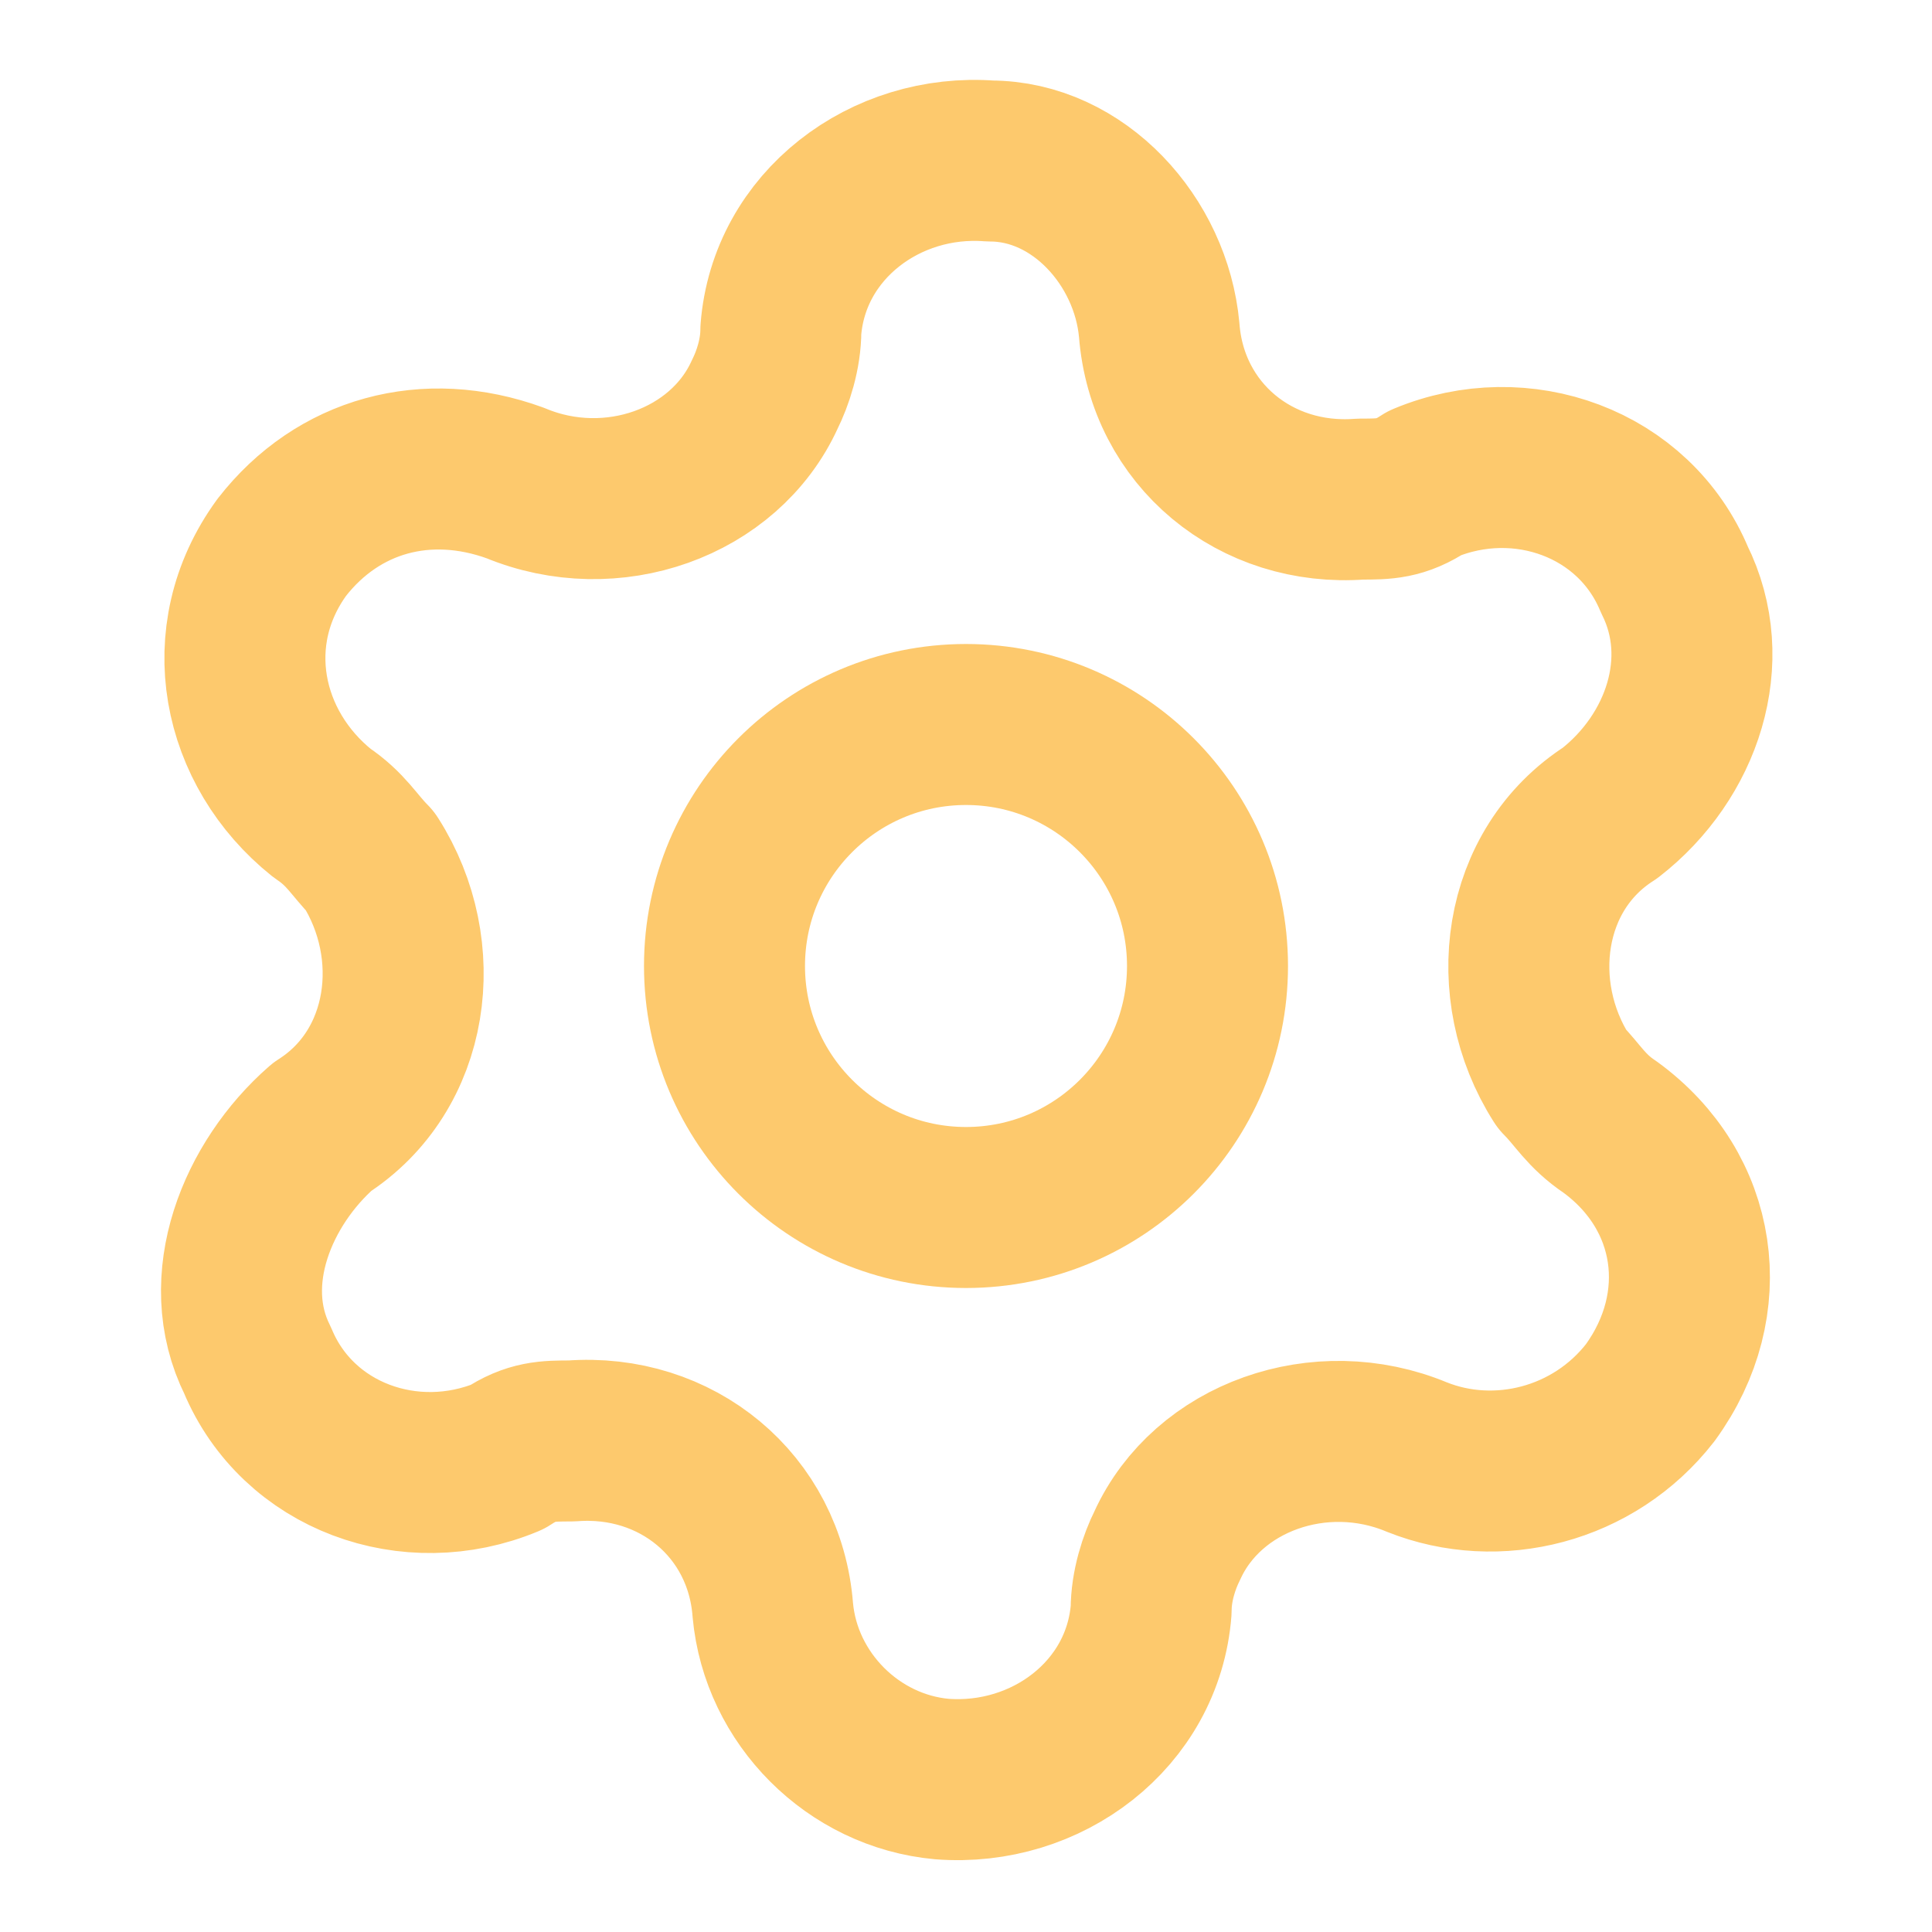
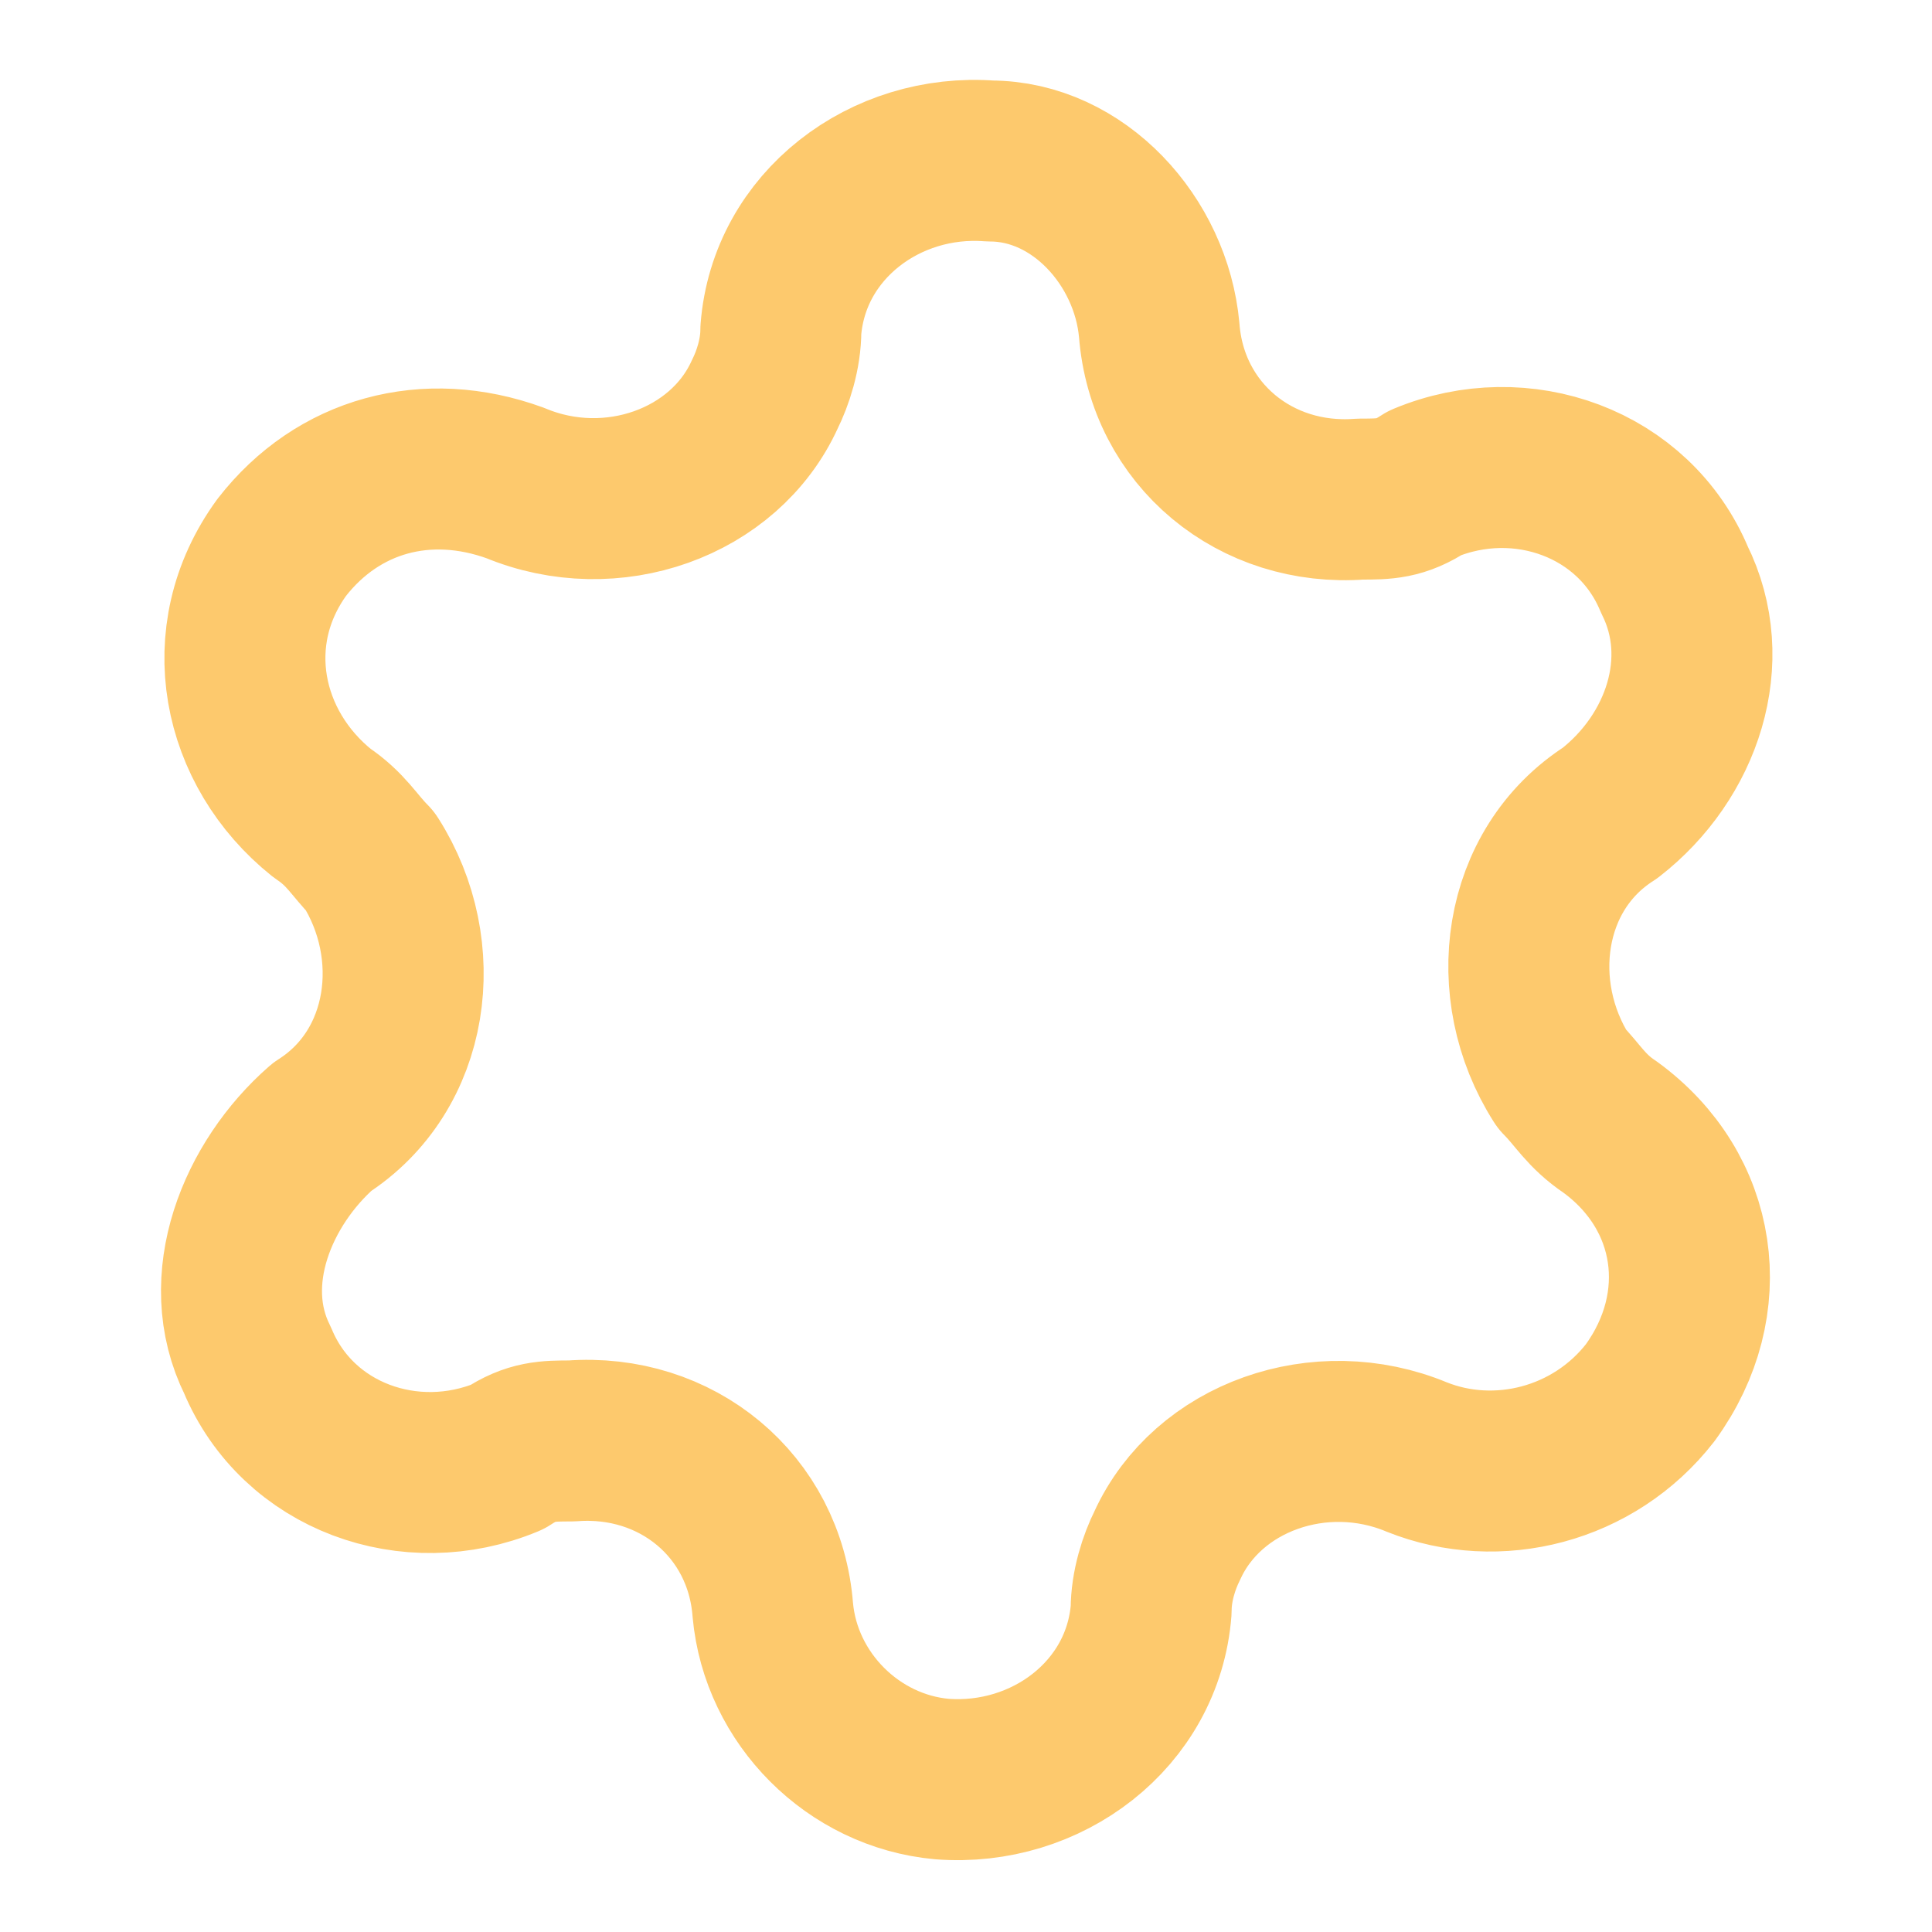
<svg xmlns="http://www.w3.org/2000/svg" id="Layer_1" version="1.1" viewBox="0 0 24 24">
  <defs>
    <style>
      .st0 {
        fill: none;
        stroke: #fdc96d;
        stroke-linecap: round;
        stroke-linejoin: round;
        stroke-width: 2px;
      }
    </style>
  </defs>
  <path class="st0" d="M9.7,4.1c.1-1.3,1.3-2.2,2.6-2.1,1.1,0,2,1,2.1,2.1.1,1.3,1.2,2.2,2.5,2.1.3,0,.5,0,.8-.2,1.2-.5,2.6,0,3.1,1.2.5,1,.1,2.2-.8,2.9-1.1.7-1.3,2.2-.6,3.3.2.2.3.4.6.6,1.1.8,1.3,2.2.5,3.3-.7.9-1.9,1.2-2.9.8-1.2-.5-2.6,0-3.1,1.1-.1.2-.2.5-.2.8-.1,1.3-1.3,2.2-2.6,2.1-1.1-.1-2-1-2.1-2.1-.1-1.3-1.2-2.2-2.5-2.1-.3,0-.5,0-.8.2-1.2.5-2.6,0-3.1-1.2-.5-1,0-2.2.8-2.9,1.1-.7,1.3-2.2.6-3.3-.2-.2-.3-.4-.6-.6-1-.8-1.3-2.2-.5-3.3.7-.9,1.8-1.2,2.9-.8,1.2.5,2.6,0,3.1-1.1.1-.2.2-.5.2-.8" />
-   <circle class="st0" cx="12" cy="12" r="3" />
</svg>